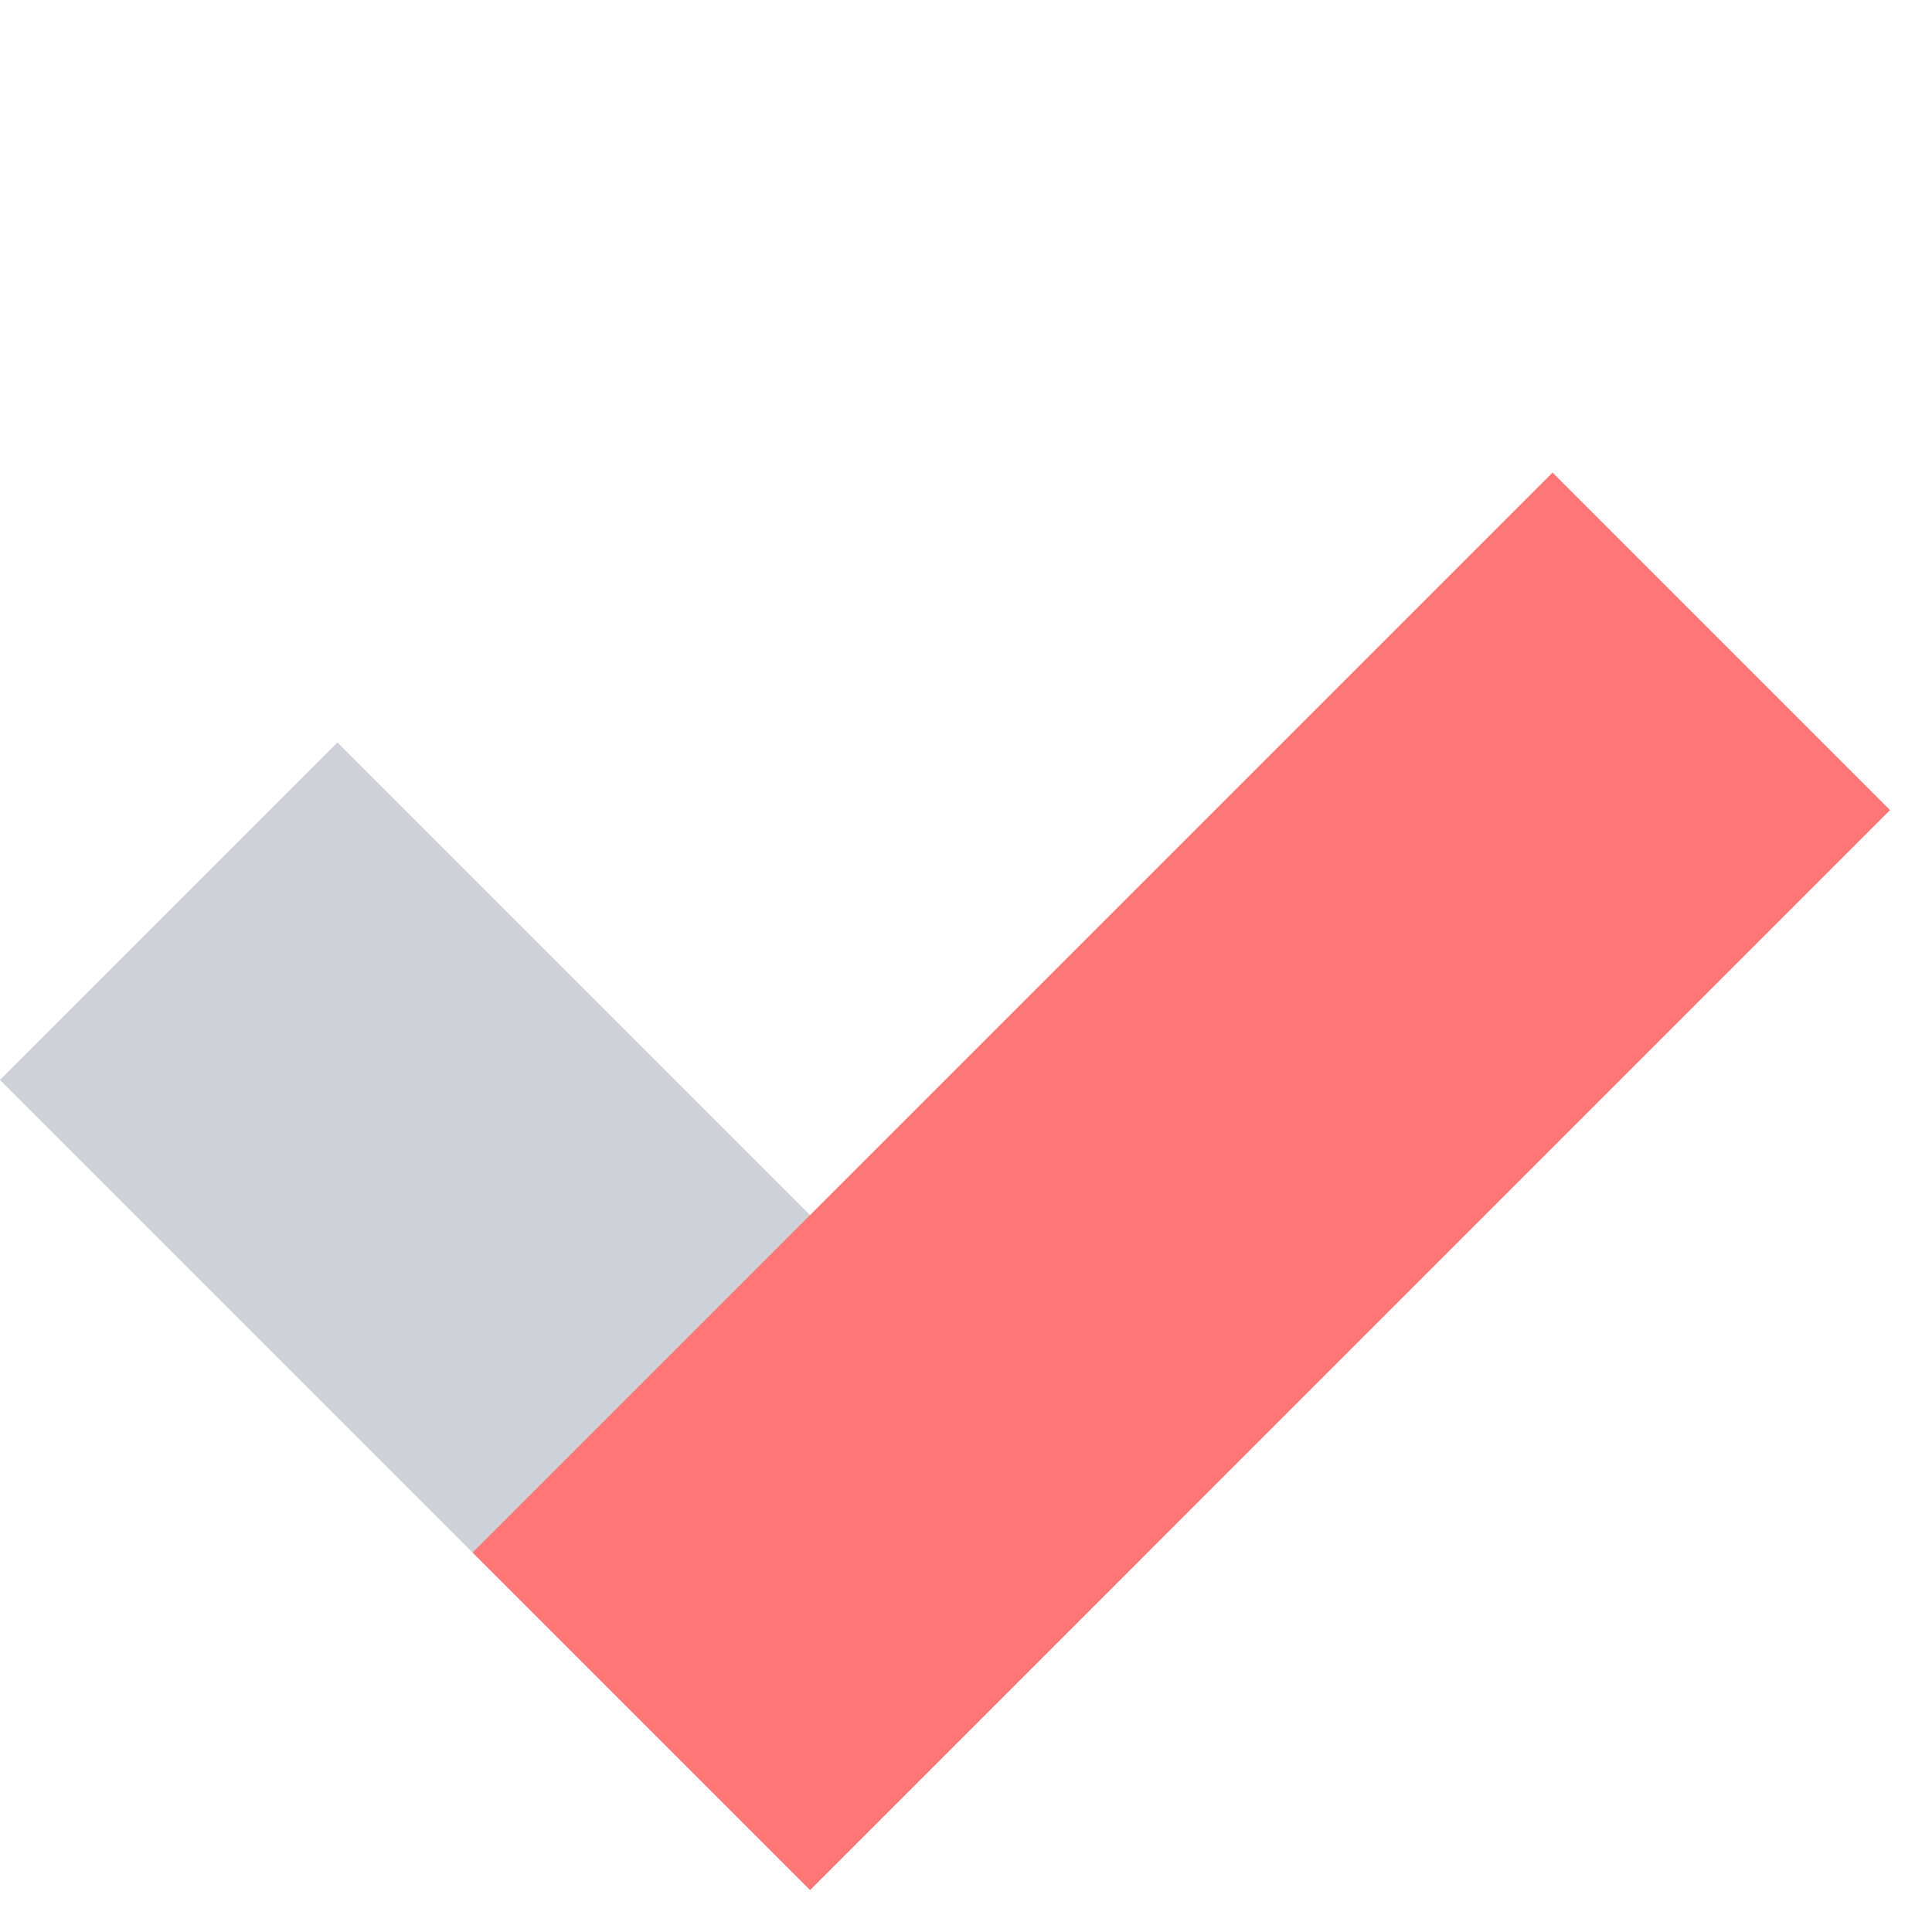
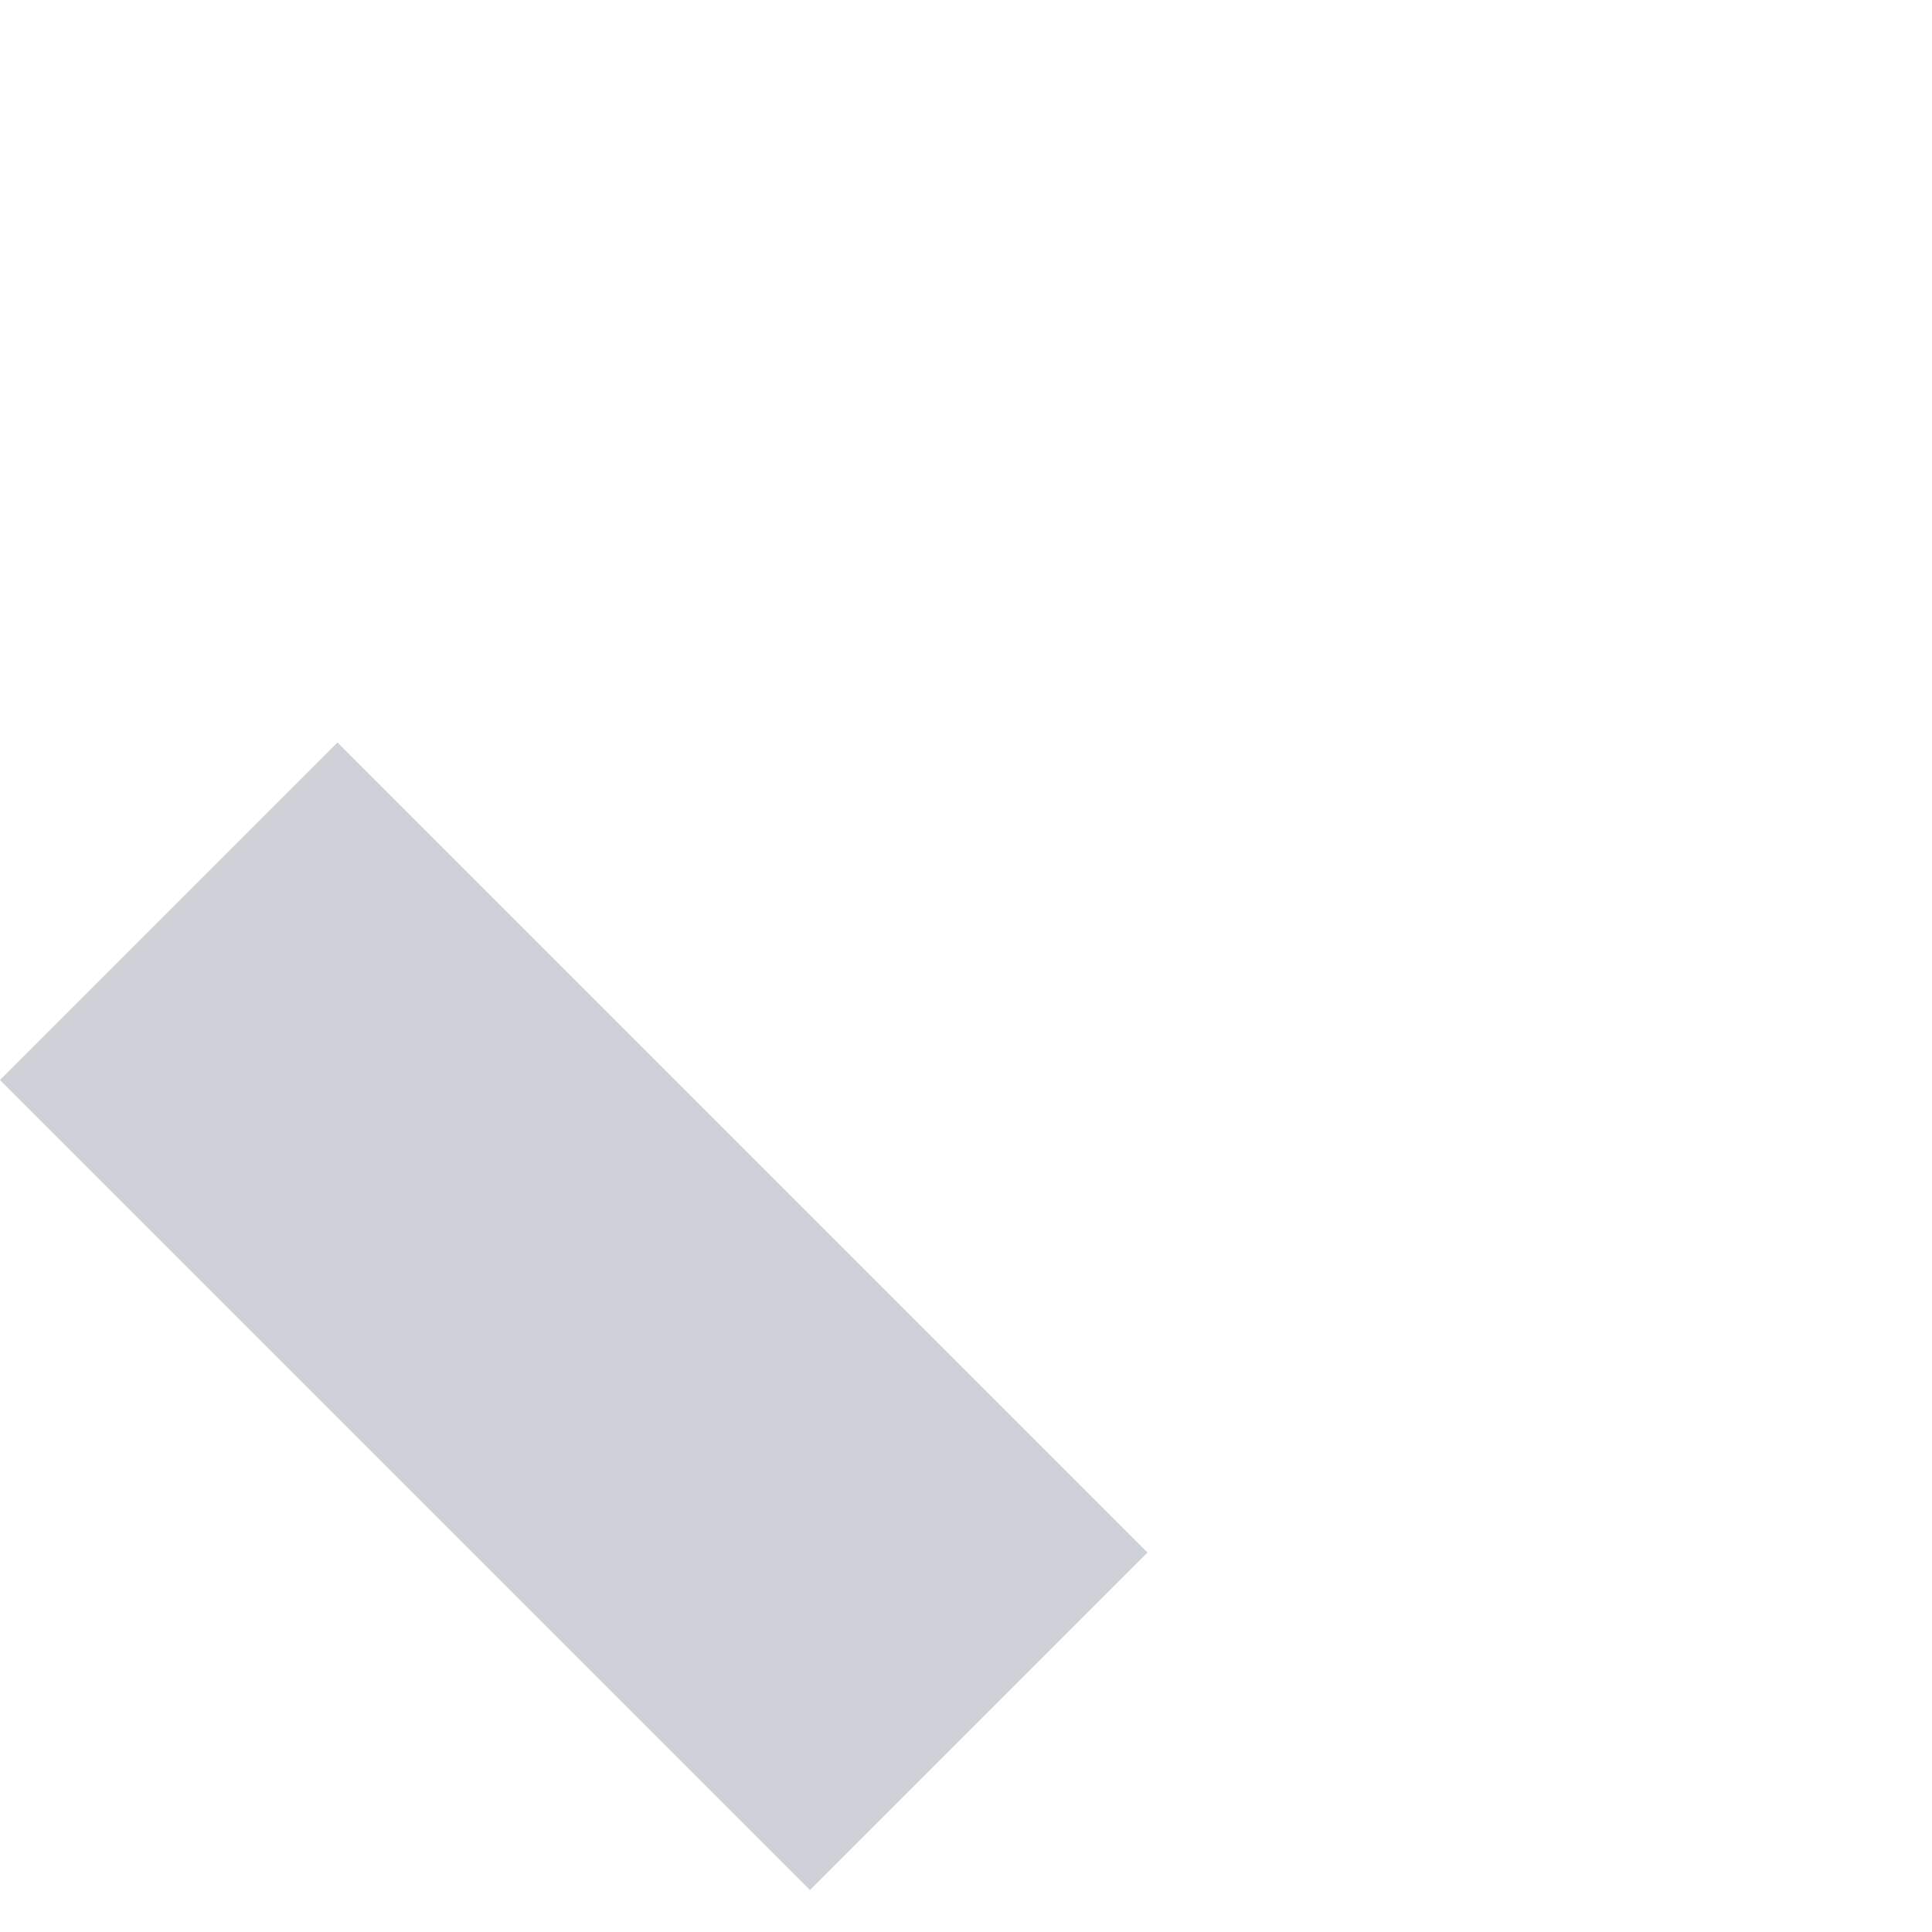
<svg xmlns="http://www.w3.org/2000/svg" width="17" height="17" viewBox="0 0 17 17" fill="none">
  <rect x="10.097" y="13.661" width="4.2" height="10.08" transform="rotate(135 10.097 13.661)" fill="#0A1E3D" fill-opacity="0.2" />
-   <rect x="7.128" y="16.631" width="4.2" height="13.439" transform="rotate(-135 7.128 16.631)" fill="#FF7676" />
</svg>